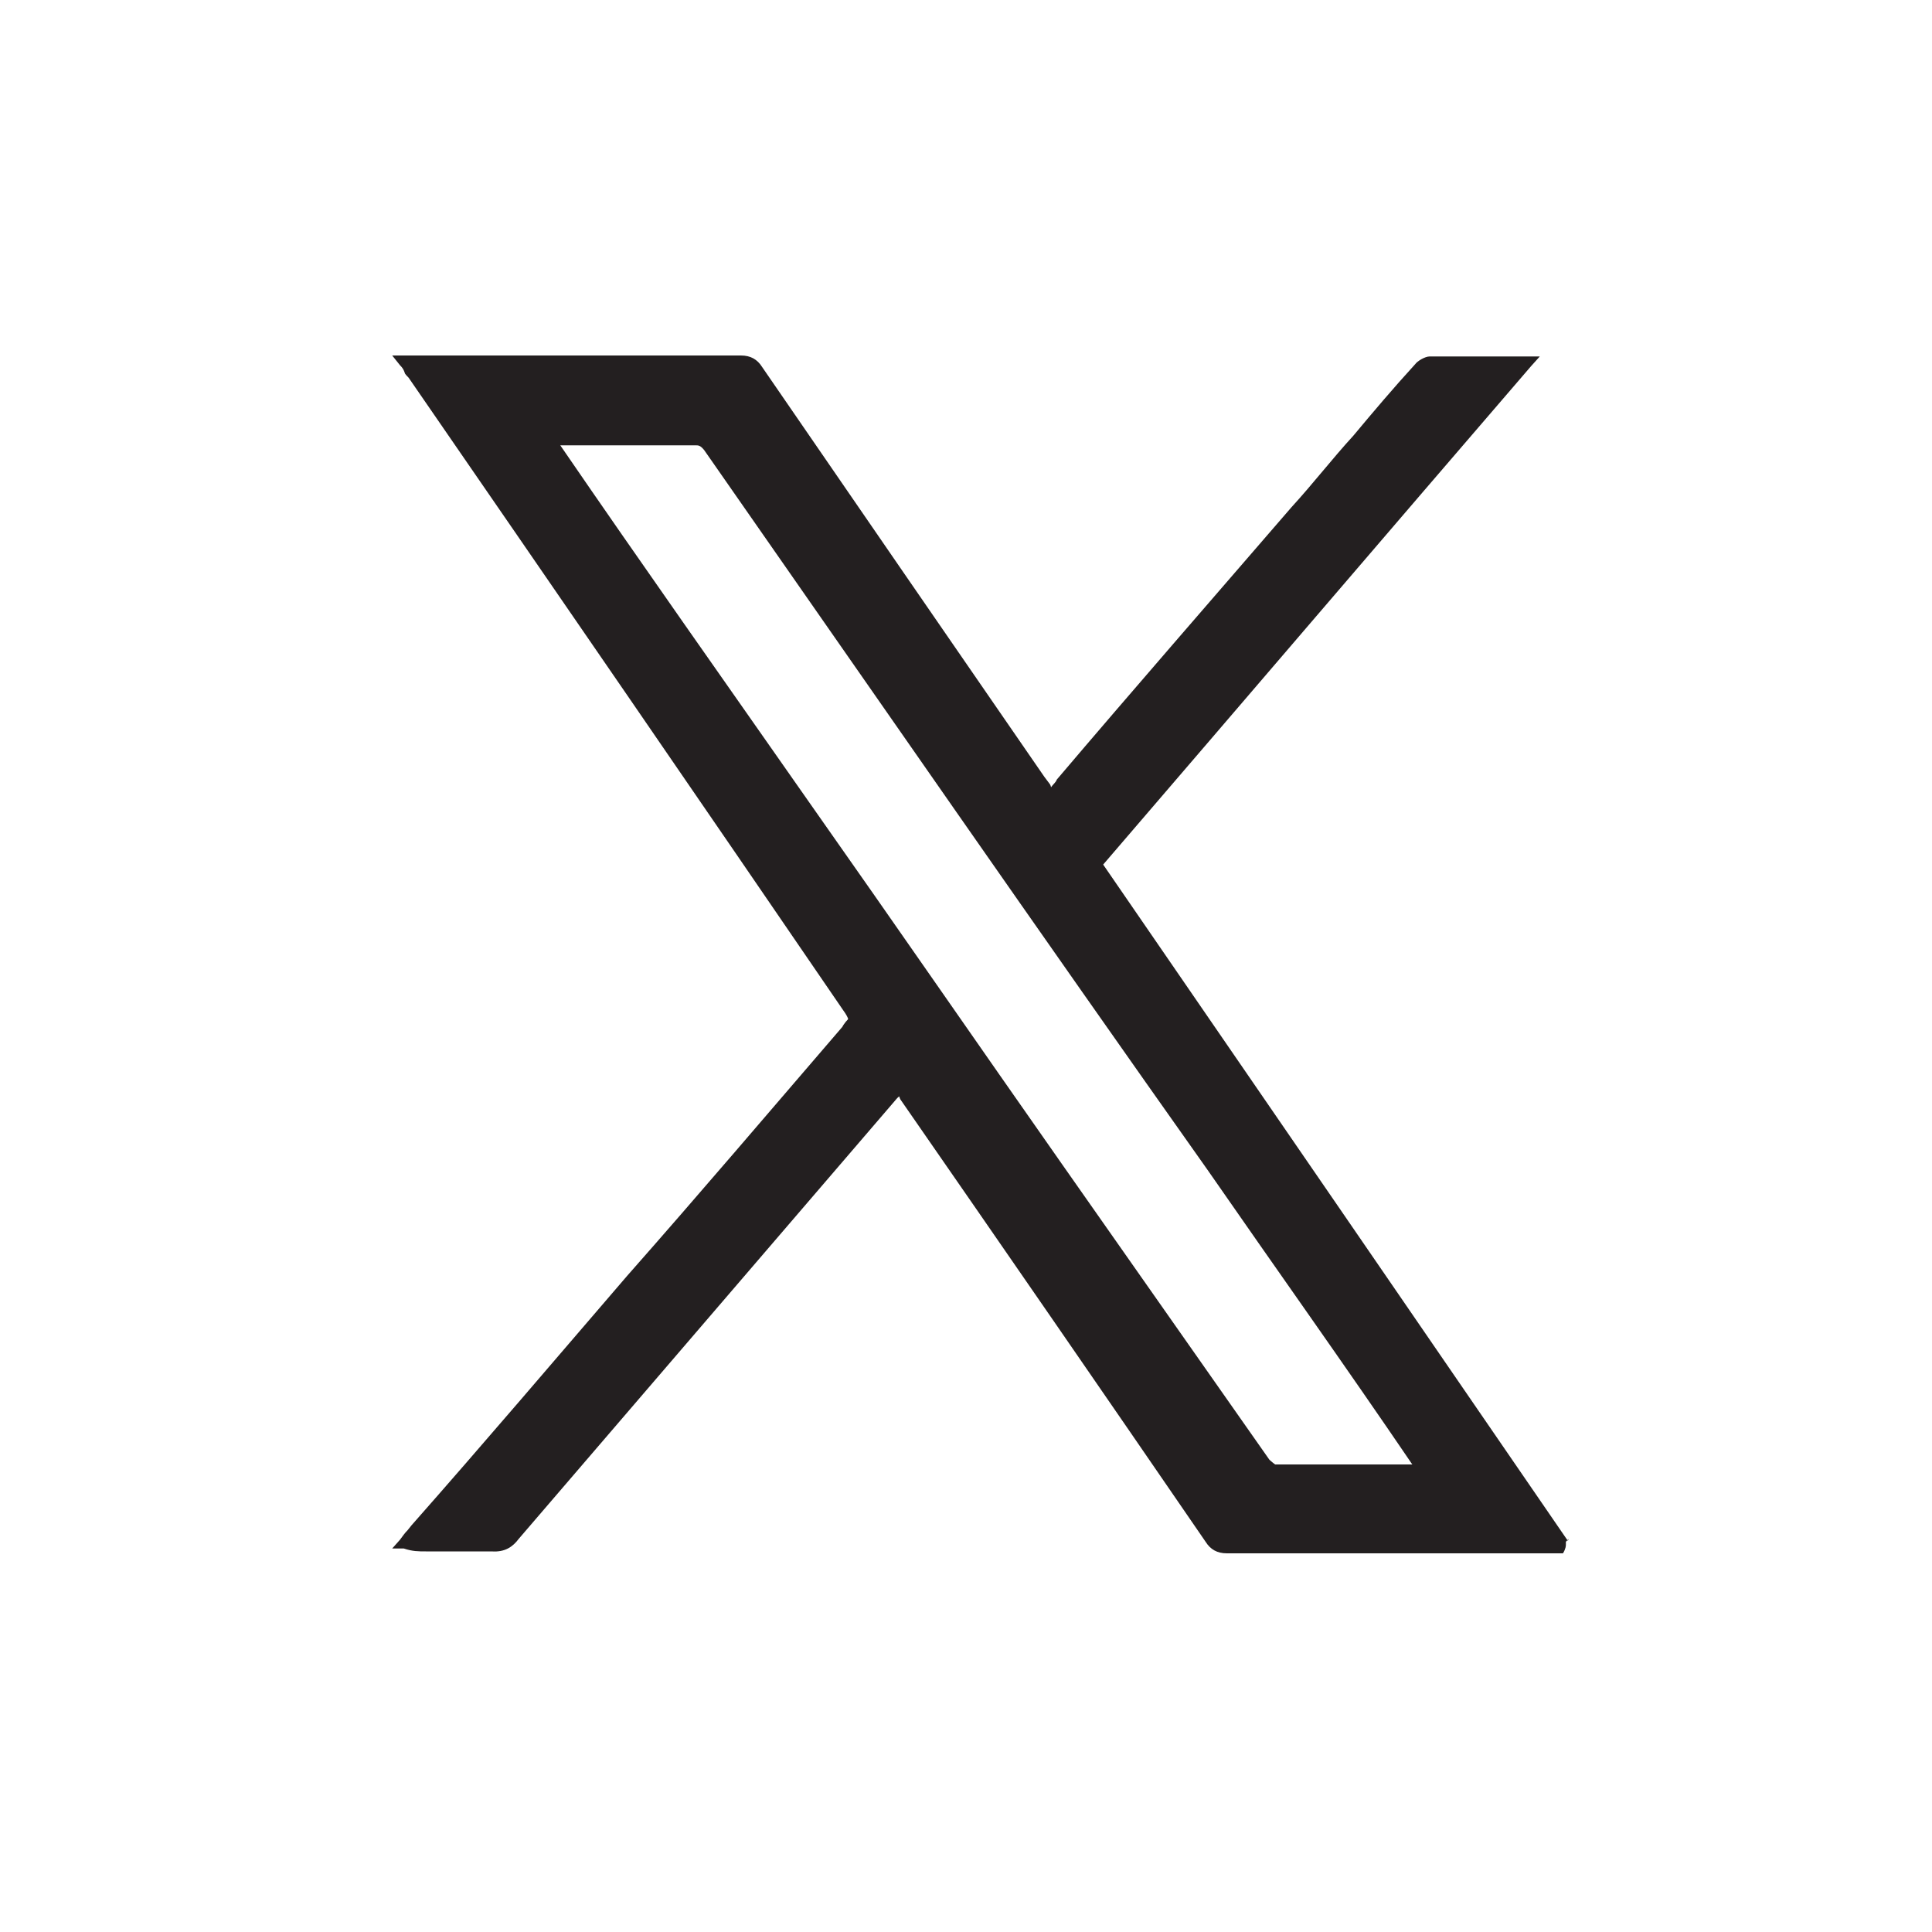
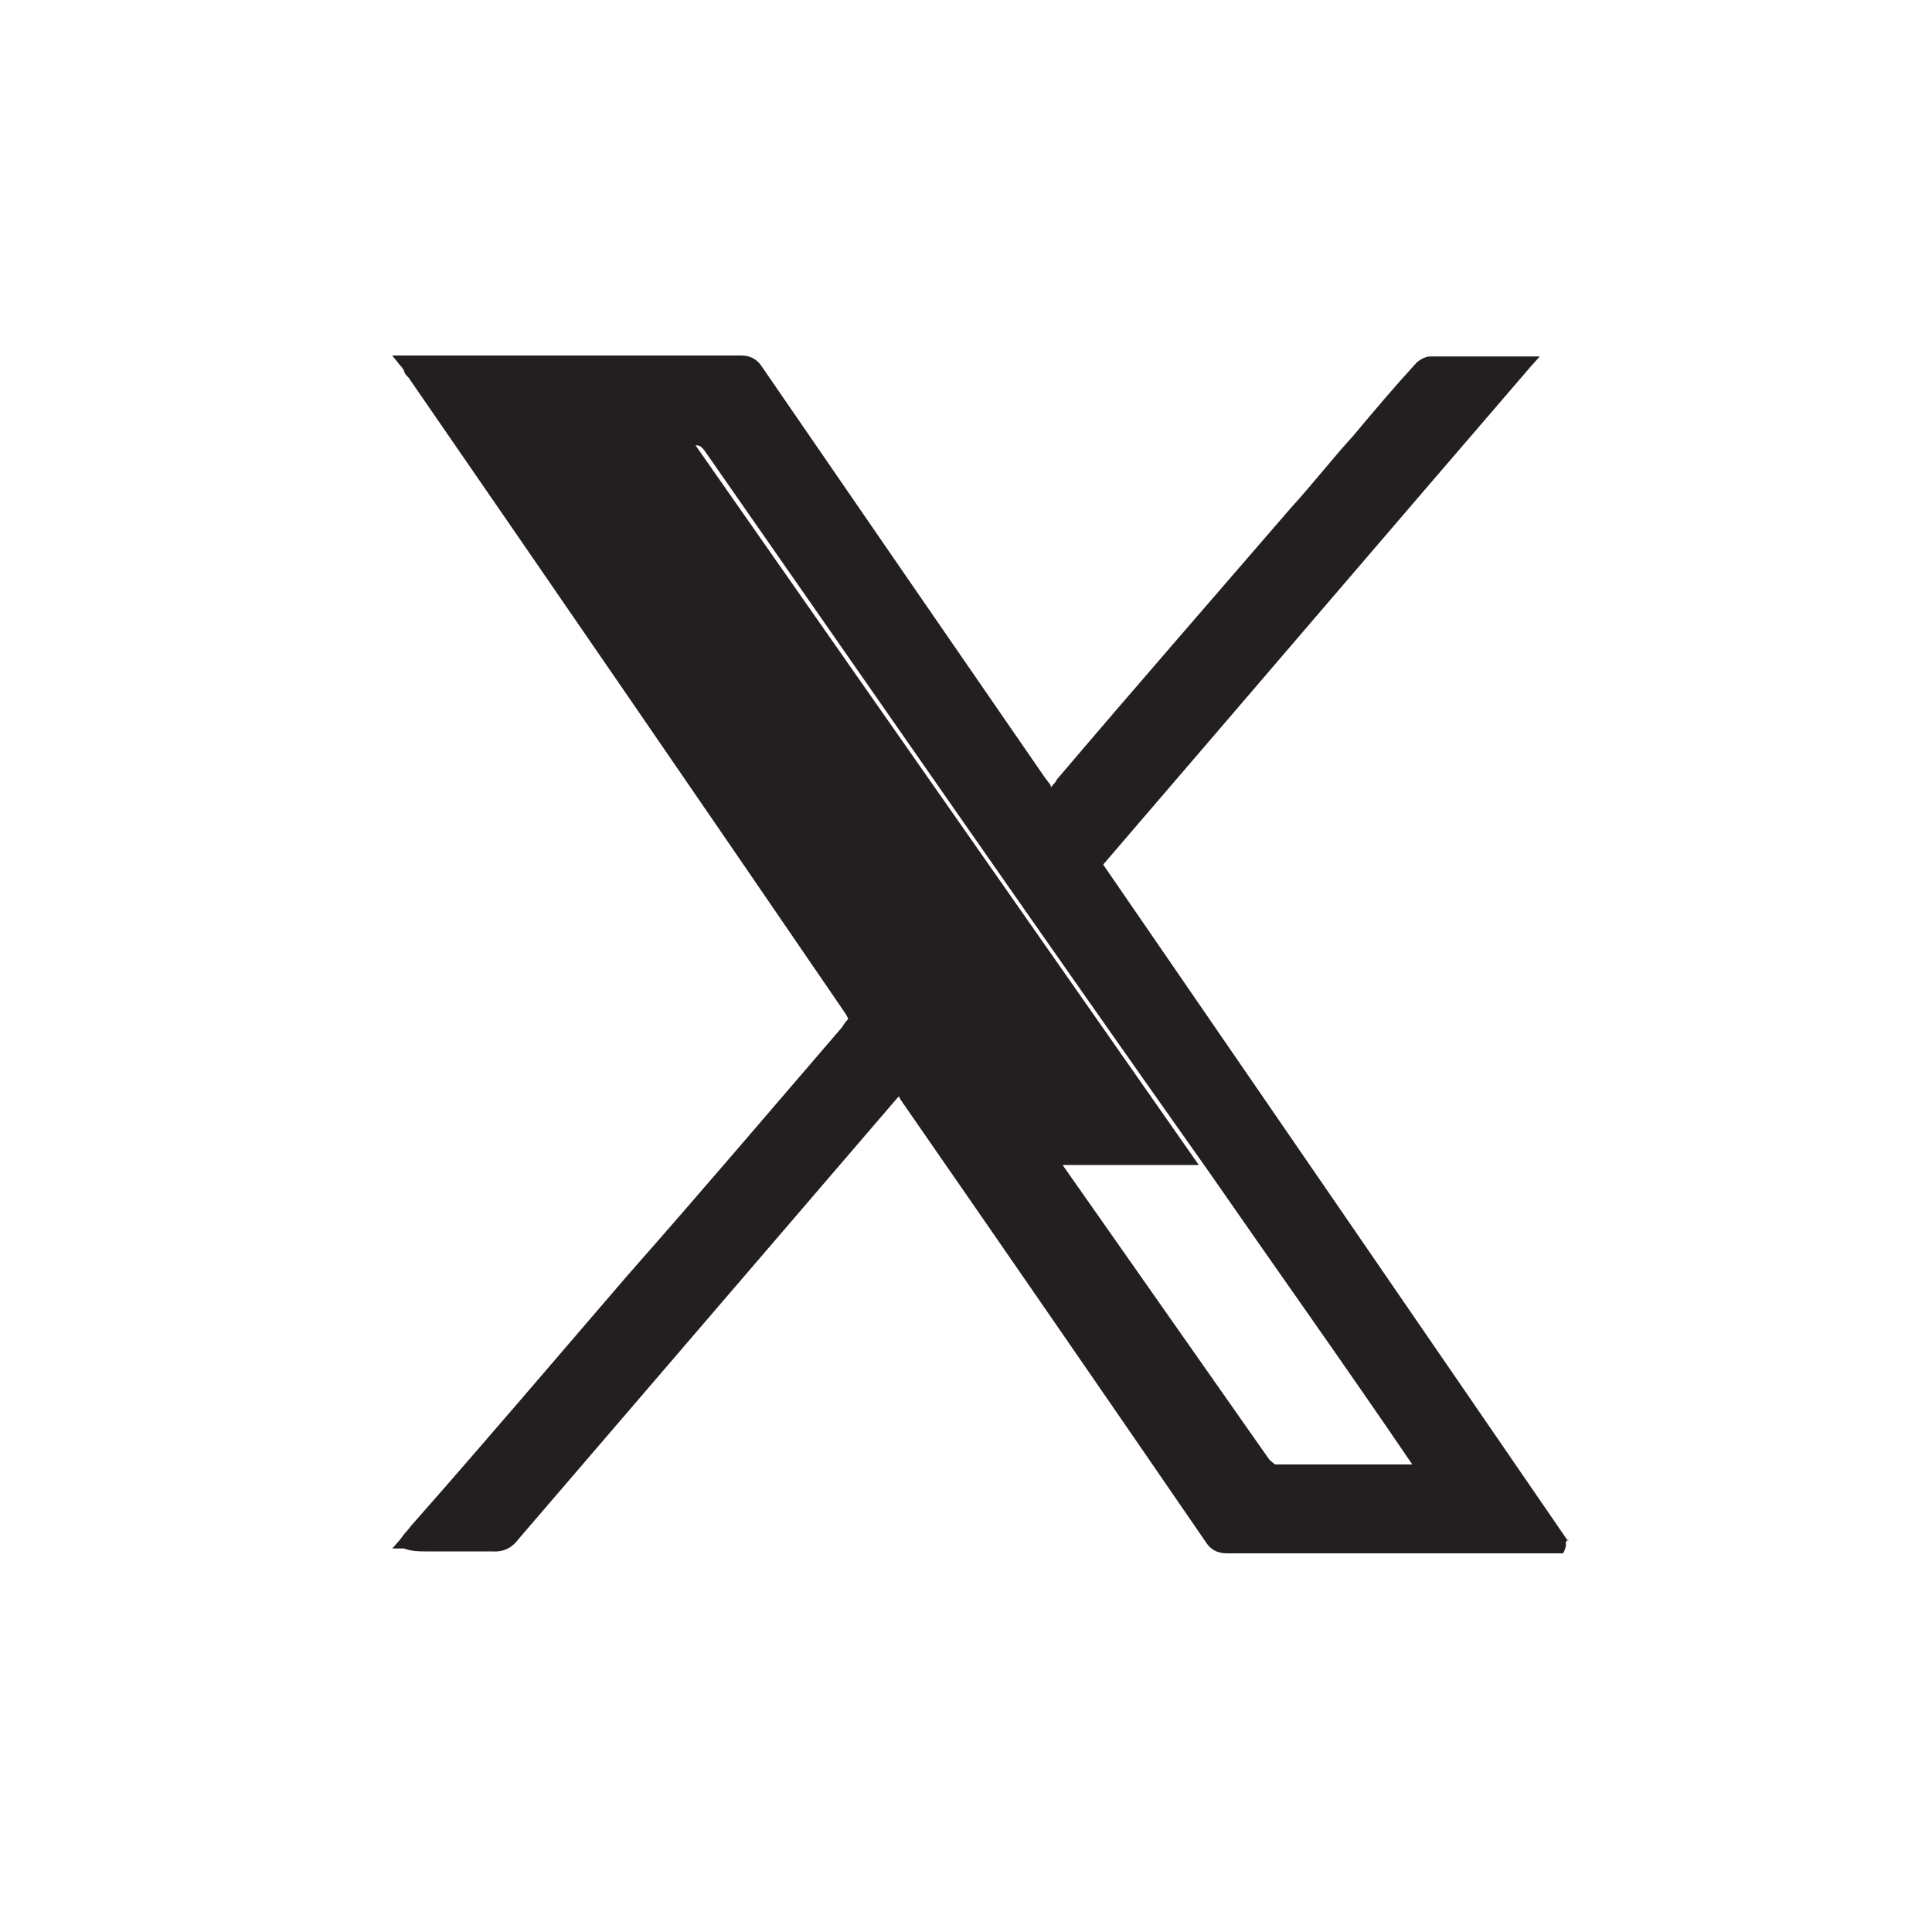
<svg xmlns="http://www.w3.org/2000/svg" width="70.6mm" height="70.6mm" version="1.1" viewBox="0 0 200 200">
  <g>
    <g id="Layer_1">
-       <path d="M162.3,159.5c-16-23.3-32-46.6-48.1-70,14.7-17.1,29.4-34.3,44.3-51.6l.9-1h-11.4c-.5,0-1.3.5-1.5.8-2.2,2.4-4.4,5-6.4,7.4-2.2,2.4-4.2,5-6.4,7.4-8.2,9.5-16.4,18.9-24.3,28.2-.1.3-.4.5-.6.8,0,0,0-.1-.1-.3l-.6-.8c-9.6-13.9-19.5-28.3-29.2-42.4-.5-.8-1.2-1.2-2.2-1.2h-36.1l.8,1c.3.3.4.5.5.8,0,.1.3.4.4.5,15.1,21.9,30.3,44,45,65.5.3.4.5.8.5.9,0,0-.4.4-.6.8-7.4,8.6-14.8,17.3-22.3,25.8-7.4,8.6-14.8,17.3-22.3,25.8l-.4.5c-.3.3-.5.6-.8,1l-.8.9h1.2c.9.3,1.5.3,2.3.3h6.8c1.4.1,2.2-.5,2.8-1.3l38.9-45.3c.1-.1.3-.4.5-.5,0,0,0,.1.1.3,10.4,15,21.1,30.5,31.6,45.8.5.8,1.2,1.2,2.2,1.2h34.8c.3-.5.3-.8.3-.9v-.3h0l.3-.3ZM72,46.1c.3,0,.5,0,.9.5,17.3,24.8,34.9,50.2,52.1,74.5,7,10.1,14.2,20.2,21.2,30.5h-14.2s-.4-.3-.6-.5l-21.4-30.5c-8.7-12.4-17.4-25-26.2-37.5-8.6-12.3-17.3-24.6-25.8-37h14.1Z" style="fill: #231f20;" />
+       <path d="M162.3,159.5c-16-23.3-32-46.6-48.1-70,14.7-17.1,29.4-34.3,44.3-51.6l.9-1h-11.4c-.5,0-1.3.5-1.5.8-2.2,2.4-4.4,5-6.4,7.4-2.2,2.4-4.2,5-6.4,7.4-8.2,9.5-16.4,18.9-24.3,28.2-.1.3-.4.5-.6.8,0,0,0-.1-.1-.3l-.6-.8c-9.6-13.9-19.5-28.3-29.2-42.4-.5-.8-1.2-1.2-2.2-1.2h-36.1l.8,1c.3.3.4.5.5.8,0,.1.3.4.4.5,15.1,21.9,30.3,44,45,65.5.3.4.5.8.5.9,0,0-.4.4-.6.8-7.4,8.6-14.8,17.3-22.3,25.8-7.4,8.6-14.8,17.3-22.3,25.8l-.4.5c-.3.3-.5.6-.8,1l-.8.9h1.2c.9.3,1.5.3,2.3.3h6.8c1.4.1,2.2-.5,2.8-1.3l38.9-45.3c.1-.1.3-.4.5-.5,0,0,0,.1.1.3,10.4,15,21.1,30.5,31.6,45.8.5.8,1.2,1.2,2.2,1.2h34.8c.3-.5.3-.8.3-.9v-.3h0l.3-.3ZM72,46.1c.3,0,.5,0,.9.5,17.3,24.8,34.9,50.2,52.1,74.5,7,10.1,14.2,20.2,21.2,30.5h-14.2s-.4-.3-.6-.5l-21.4-30.5h14.1Z" style="fill: #231f20;" />
    </g>
  </g>
</svg>